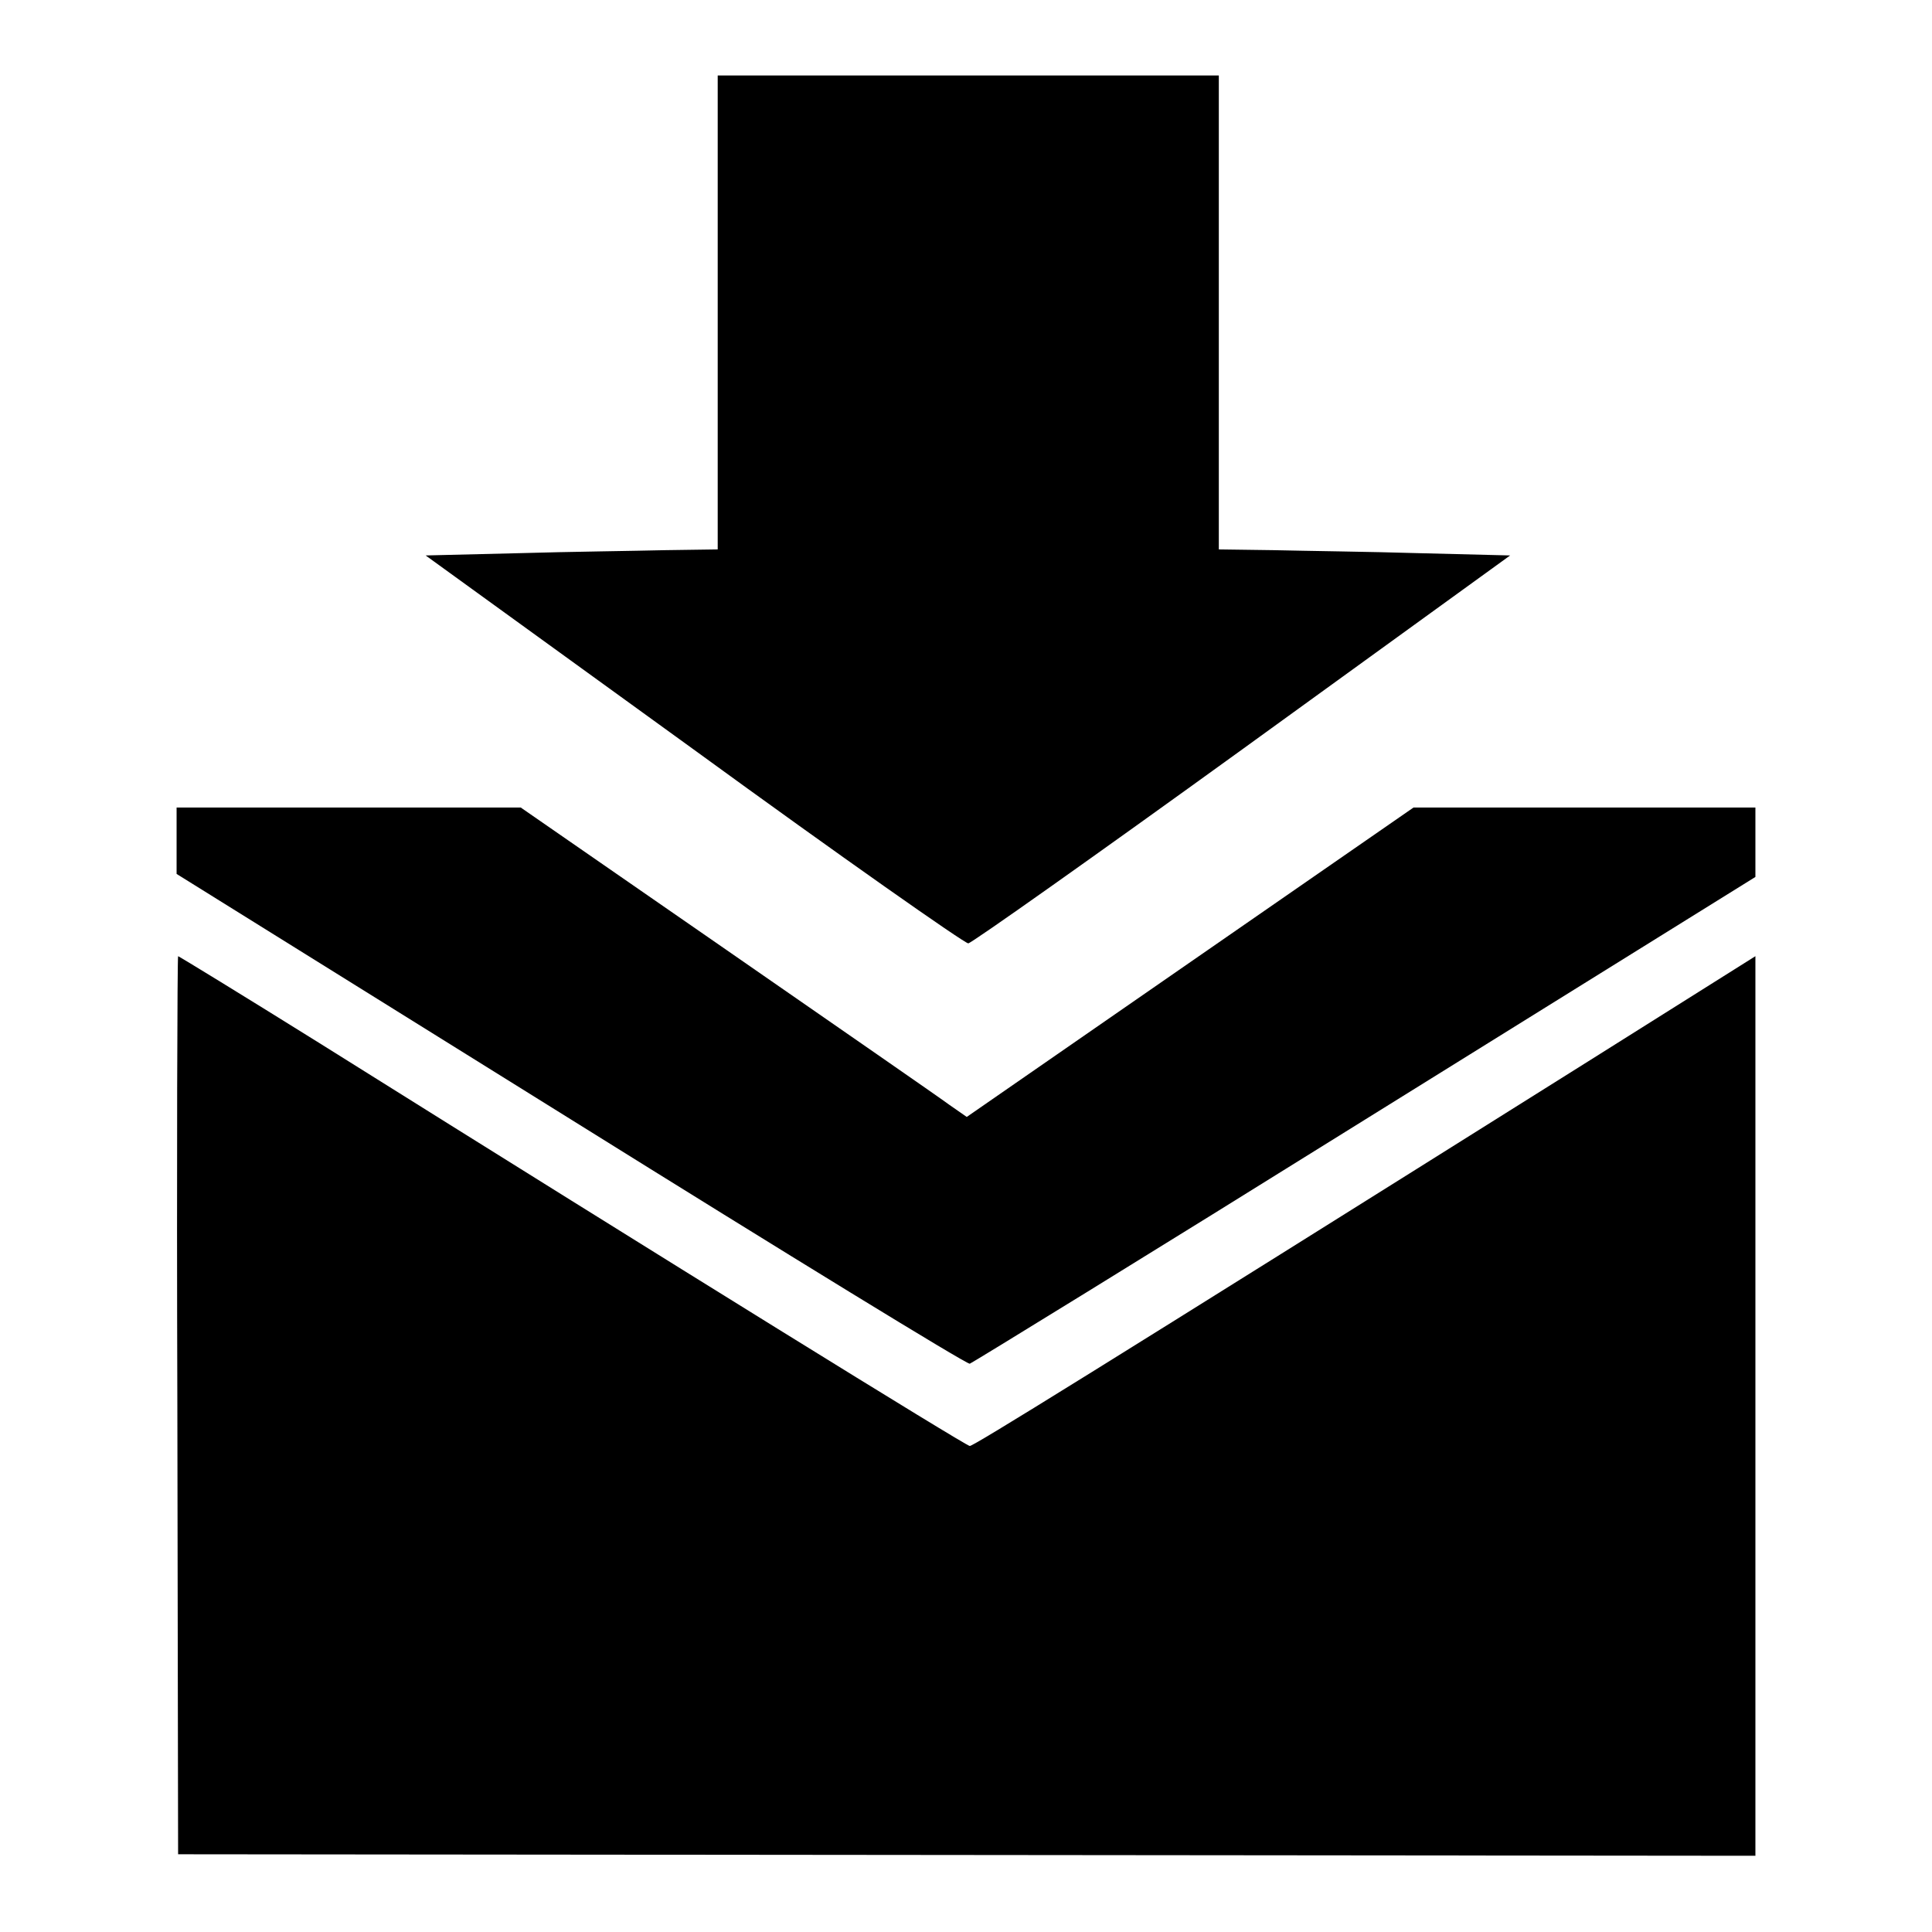
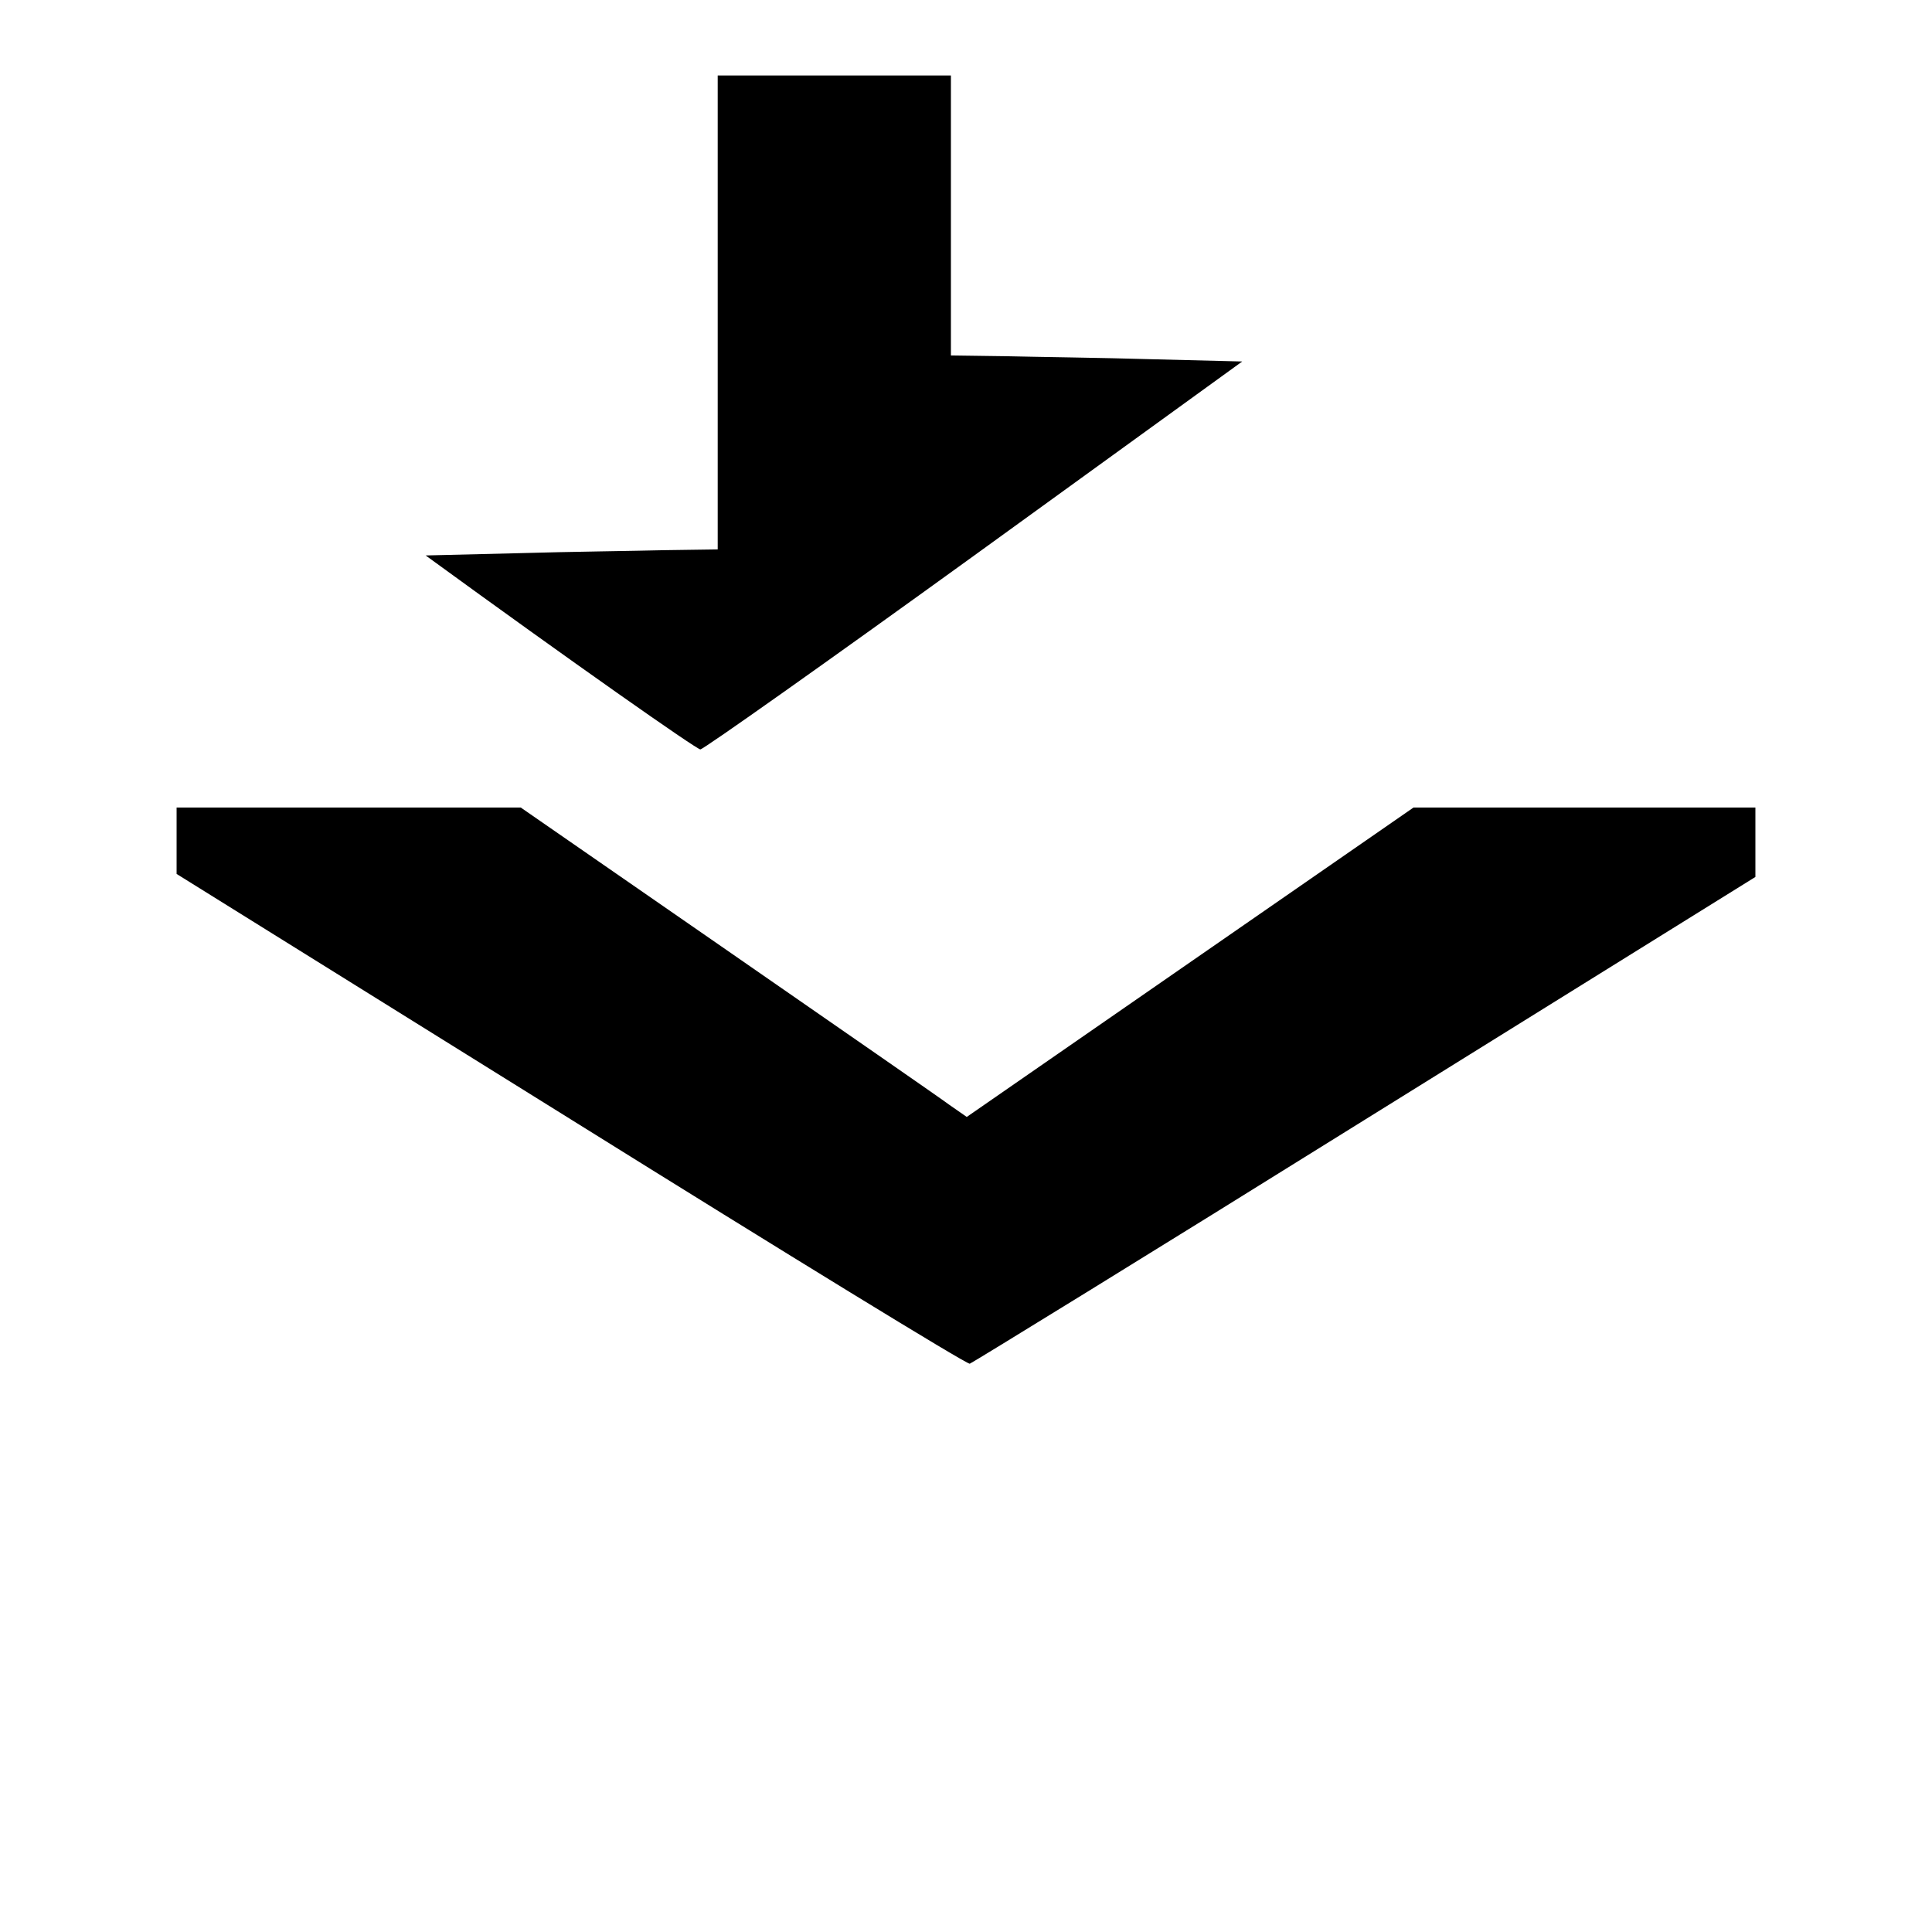
<svg xmlns="http://www.w3.org/2000/svg" version="1.1" x="0px" y="0px" viewBox="0 0 256 256" enable-background="new 0 0 256 256" xml:space="preserve">
  <g>
    <g>
      <g>
-         <path fill="#000000" d="M95.1,41.4v31.4l-7,0.1c-3.9,0.1-12.6,0.2-19.4,0.4l-12.3,0.3l35.5,25.7c19.5,14.2,35.9,25.7,36.4,25.7c0.4,0,16.8-11.6,36.3-25.7l35.5-25.7l-12-0.3c-6.6-0.2-15.3-0.3-19.3-0.4l-7.3-0.1V41.4V10h-33.1H95.1V41.4z" />
+         <path fill="#000000" d="M95.1,41.4v31.4l-7,0.1c-3.9,0.1-12.6,0.2-19.4,0.4l-12.3,0.3c19.5,14.2,35.9,25.7,36.4,25.7c0.4,0,16.8-11.6,36.3-25.7l35.5-25.7l-12-0.3c-6.6-0.2-15.3-0.3-19.3-0.4l-7.3-0.1V41.4V10h-33.1H95.1V41.4z" />
        <path fill="#000000" d="M23.4,111.4v4.4l52.2,32.5c28.7,17.9,52.5,32.5,52.9,32.4c0.3-0.1,23.9-14.6,52.3-32.3l51.8-32.2l0-4.6V107H210h-22.7l-29.6,20.5L128.1,148l-2.3-1.6c-1.2-0.9-14.5-10.1-29.5-20.5L69,107H46.2H23.4V111.4z" />
-         <path fill="#000000" d="M23.5,186.2l0.1,59.5l104.5,0.1l104.5,0.1v-59.6v-59.6l-22.1,13.9c-66.9,42-81.5,51-82,51c-0.5,0-38.8-23.7-86.2-53.4c-10.1-6.3-18.6-11.5-18.7-11.5C23.5,126.8,23.4,153.5,23.5,186.2z" />
      </g>
    </g>
  </g>
</svg>